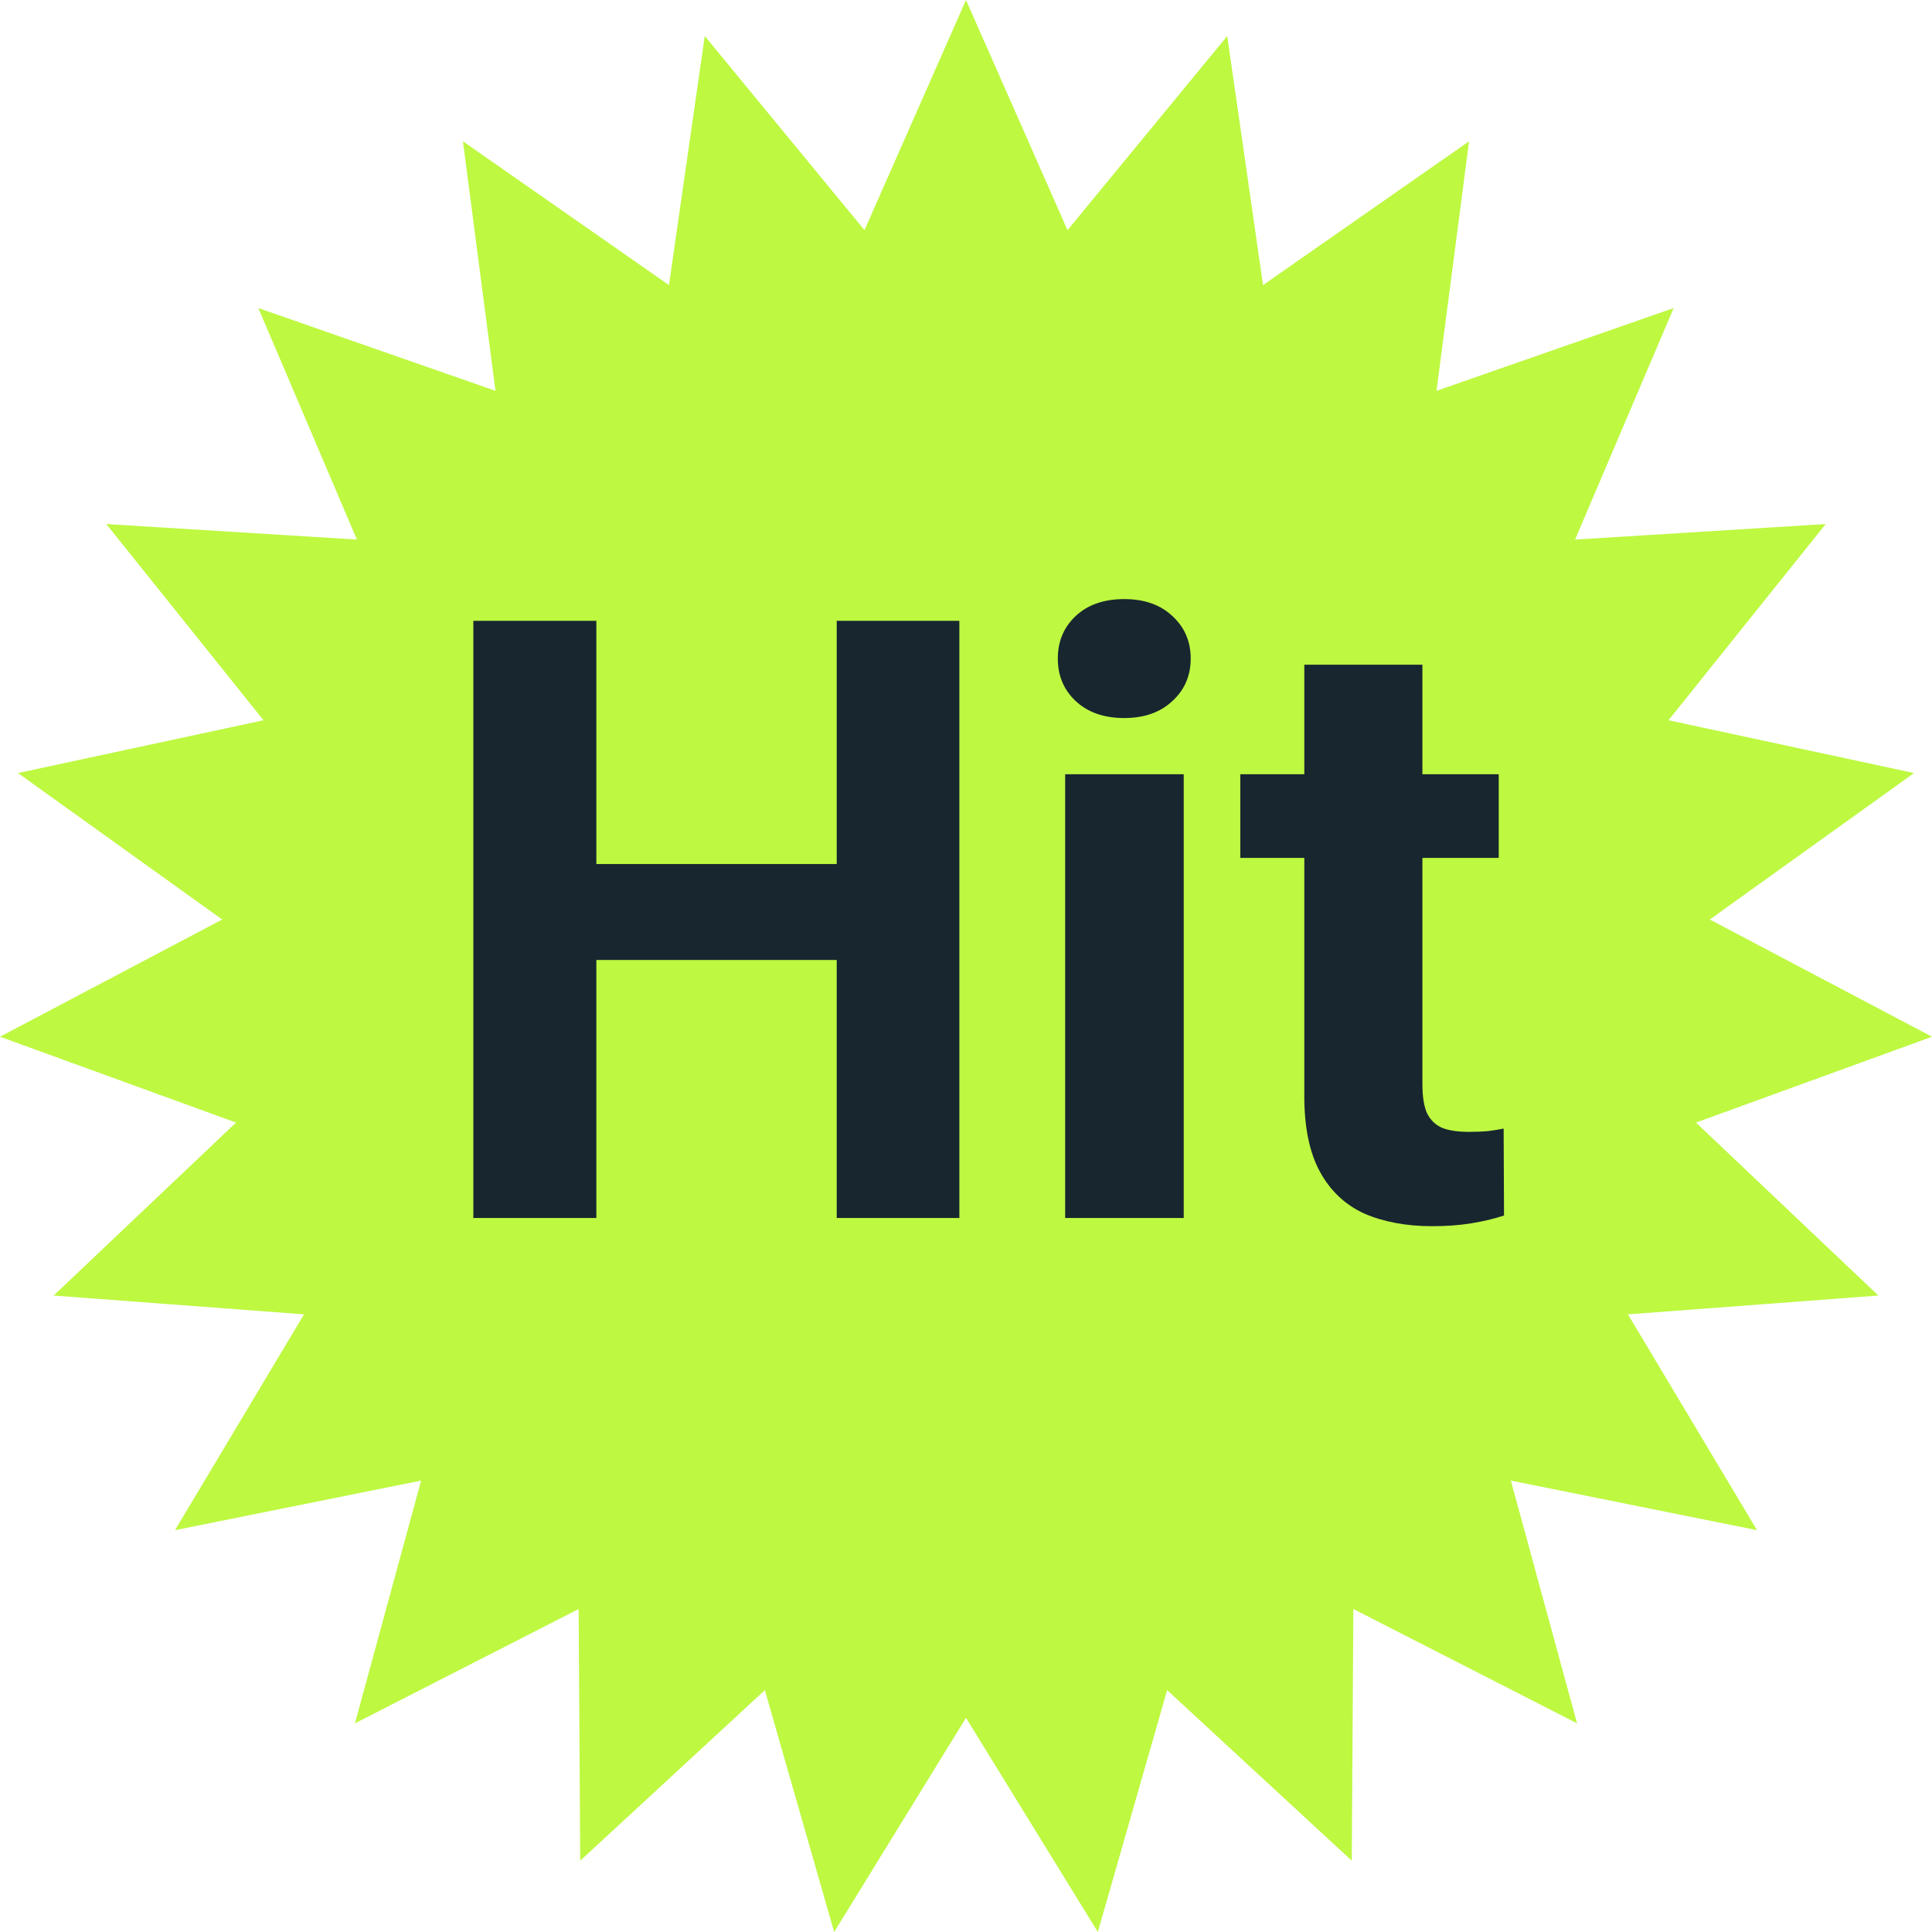
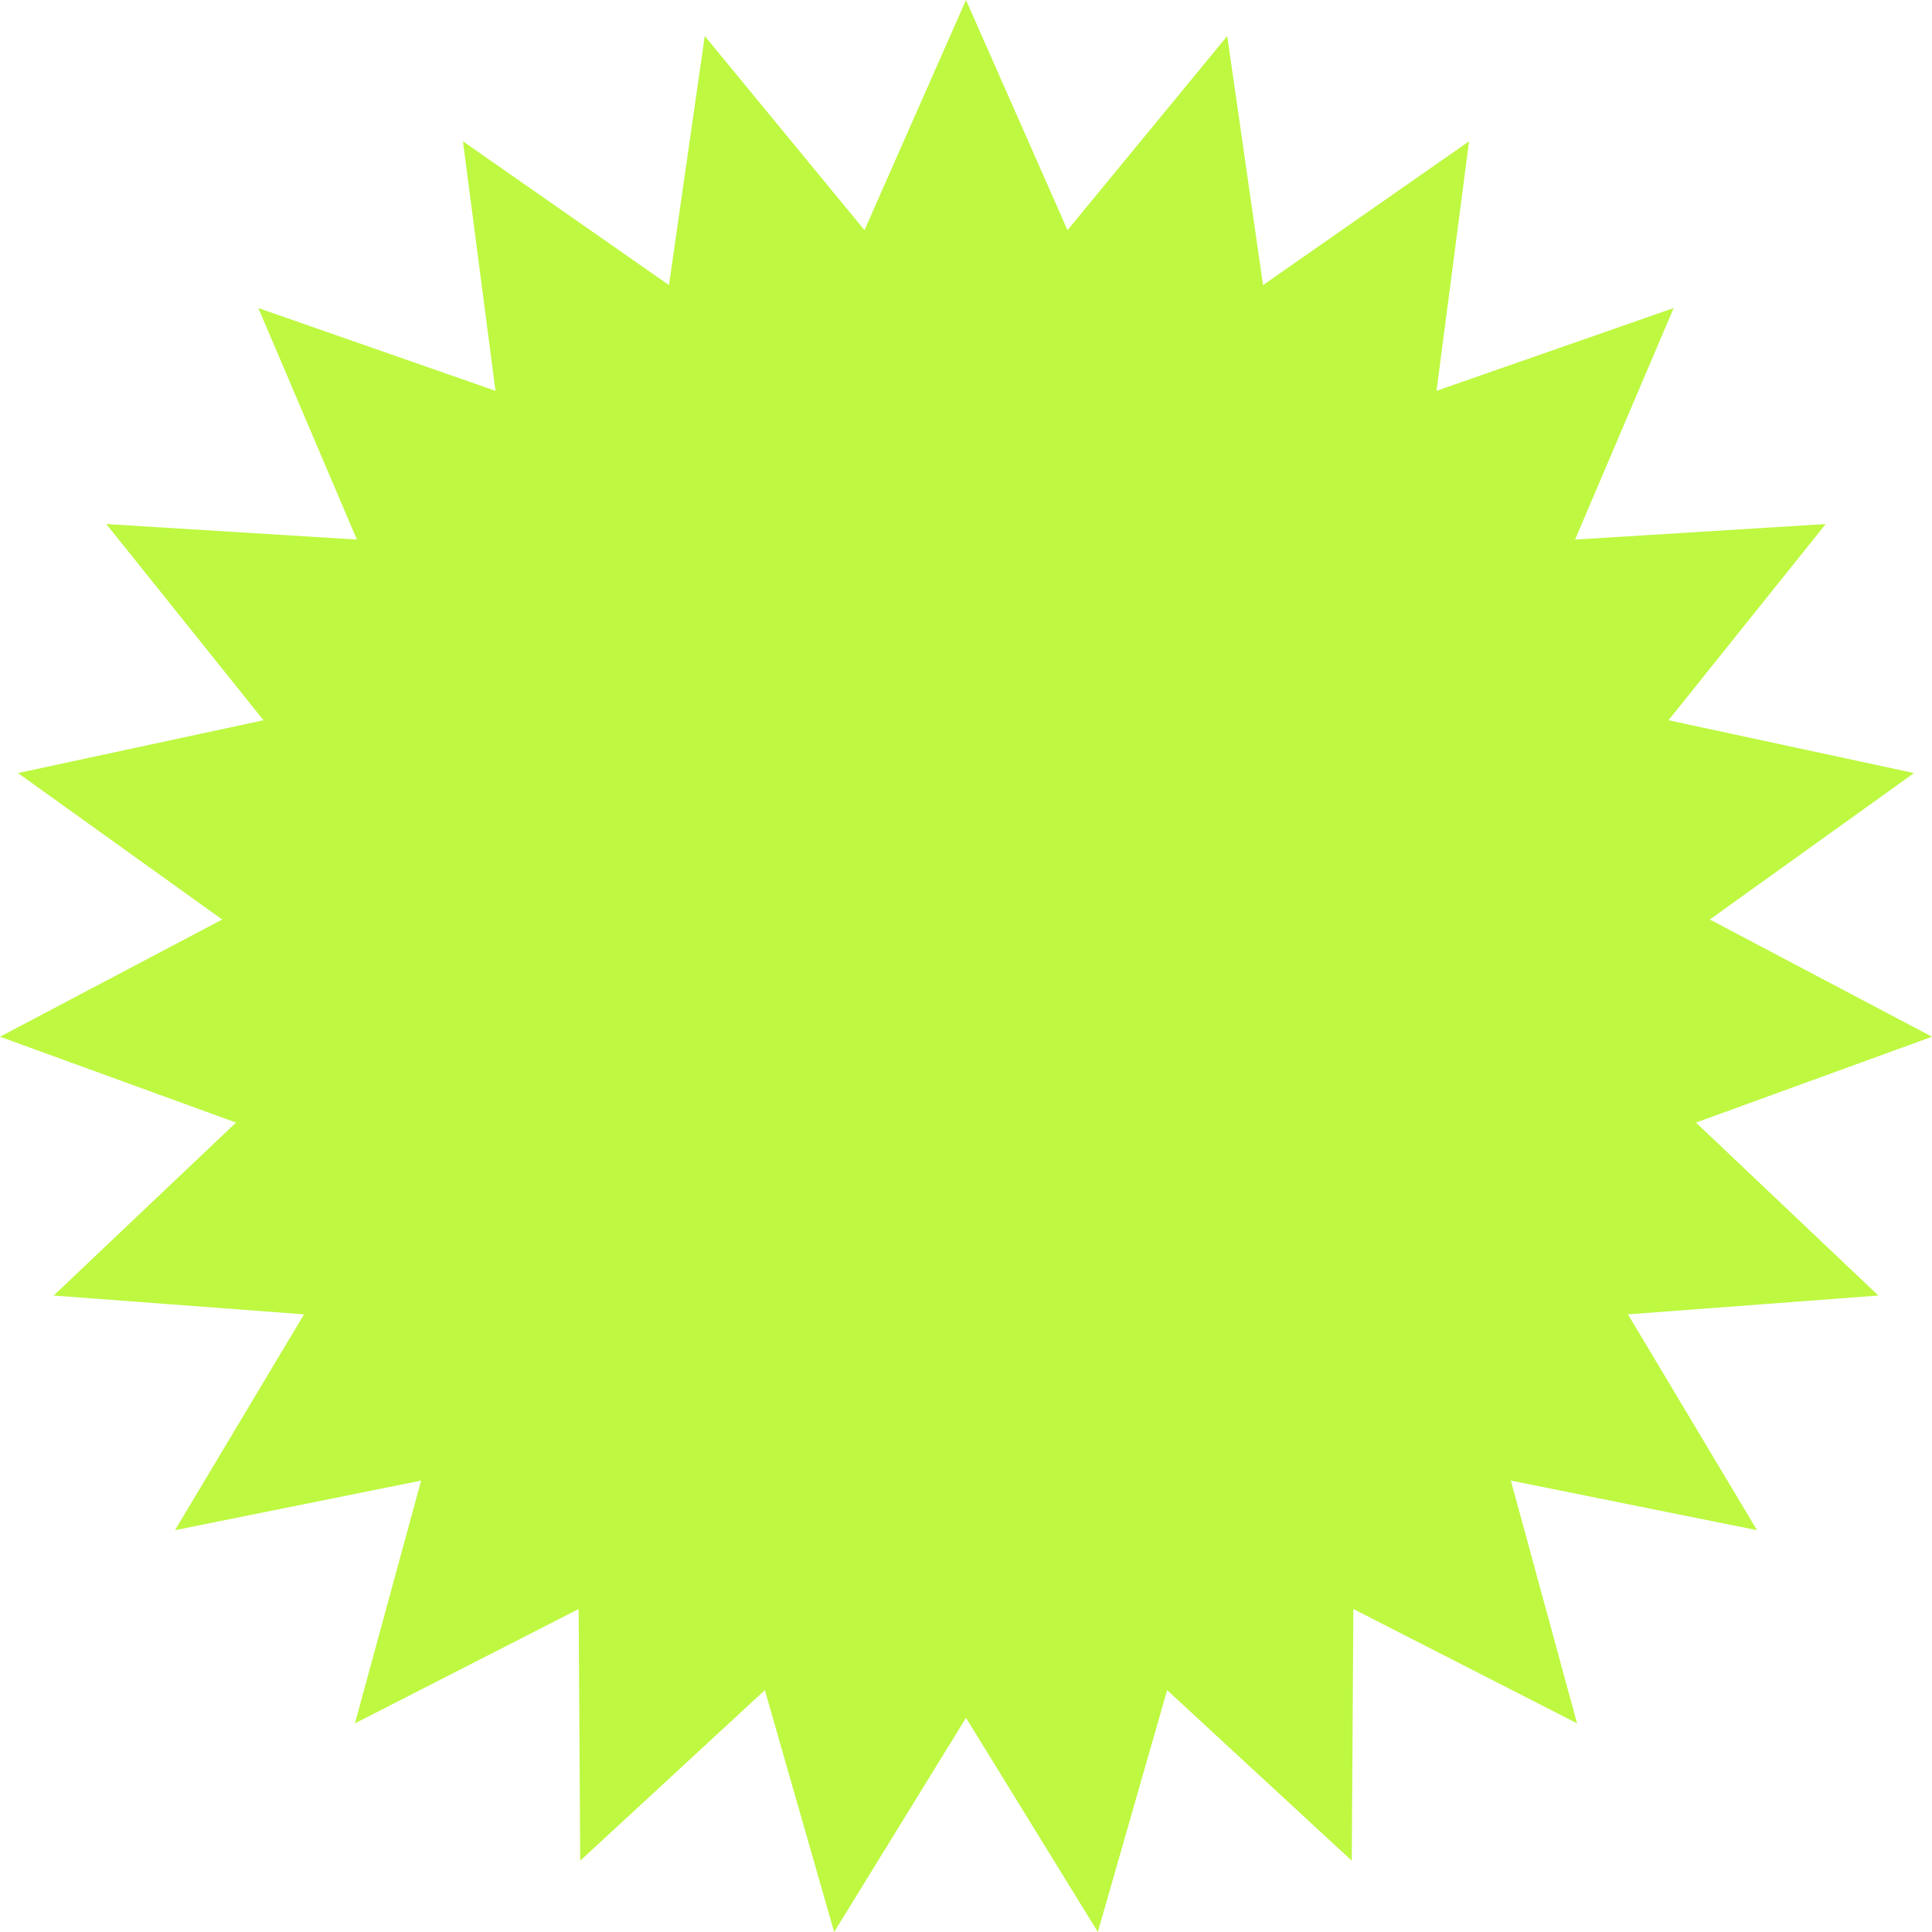
<svg xmlns="http://www.w3.org/2000/svg" width="46" height="46" viewBox="0 0 46 46" fill="none">
  <path d="M23 0L25.417 5.48L29.22 0.857L30.072 6.788L34.978 3.364L34.203 9.305L39.849 7.335L37.502 12.847L43.469 12.477L39.726 17.149L45.572 18.406L40.71 21.893L46 24.684L40.38 26.728L44.723 30.846L38.761 31.294L41.834 36.433L35.973 35.252L37.549 41.032L32.223 38.31L32.185 44.302L27.789 40.241L26.139 46L23 40.901L19.861 46L18.211 40.241L13.815 44.302L13.777 38.31L8.451 41.032L10.027 35.252L4.166 36.433L7.239 31.294L1.277 30.846L5.62 26.728L0 24.684L5.29 21.893L0.428 18.406L6.274 17.149L2.531 12.477L8.498 12.847L6.151 7.335L11.797 9.305L11.022 3.364L15.928 6.788L16.78 0.857L20.583 5.48L23 0Z" fill="#BEF841" />
-   <path d="M20.752 20.572V22.857H13.33V20.572H20.752ZM14.199 14.781V29H11.27V14.781H14.199ZM22.842 14.781V29H19.922V14.781H22.842ZM28.184 18.434V29H25.361V18.434H28.184ZM25.186 15.68C25.186 15.27 25.329 14.931 25.615 14.664C25.902 14.397 26.286 14.264 26.768 14.264C27.243 14.264 27.624 14.397 27.91 14.664C28.203 14.931 28.35 15.27 28.35 15.68C28.35 16.09 28.203 16.428 27.91 16.695C27.624 16.962 27.243 17.096 26.768 17.096C26.286 17.096 25.902 16.962 25.615 16.695C25.329 16.428 25.186 16.09 25.186 15.68ZM35.684 18.434V20.426H29.531V18.434H35.684ZM31.055 15.826H33.867V25.816C33.867 26.122 33.906 26.357 33.984 26.52C34.069 26.682 34.193 26.796 34.355 26.861C34.518 26.92 34.723 26.949 34.971 26.949C35.147 26.949 35.303 26.943 35.44 26.93C35.583 26.91 35.703 26.891 35.801 26.871L35.81 28.941C35.57 29.02 35.309 29.081 35.029 29.127C34.749 29.172 34.44 29.195 34.102 29.195C33.483 29.195 32.943 29.094 32.48 28.893C32.025 28.684 31.673 28.352 31.426 27.896C31.178 27.441 31.055 26.842 31.055 26.1V15.826Z" fill="#182630" />
</svg>